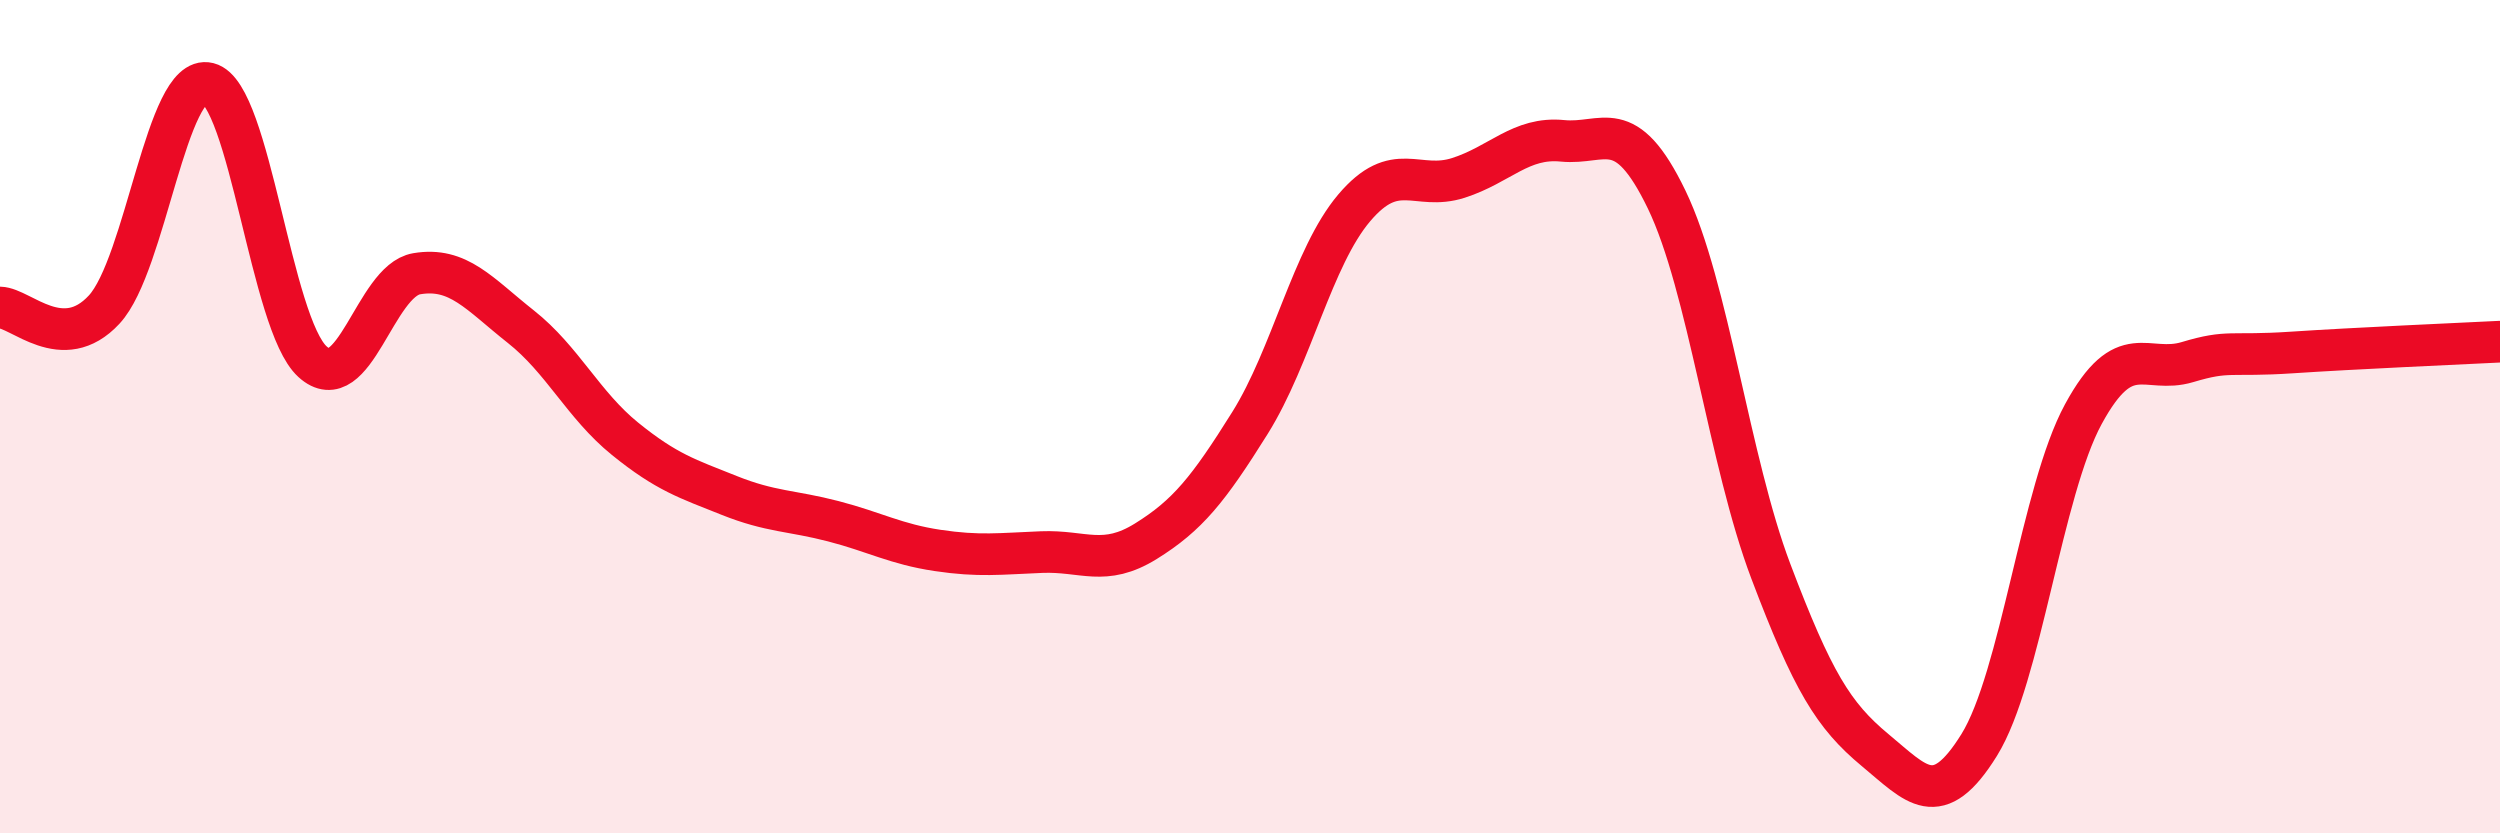
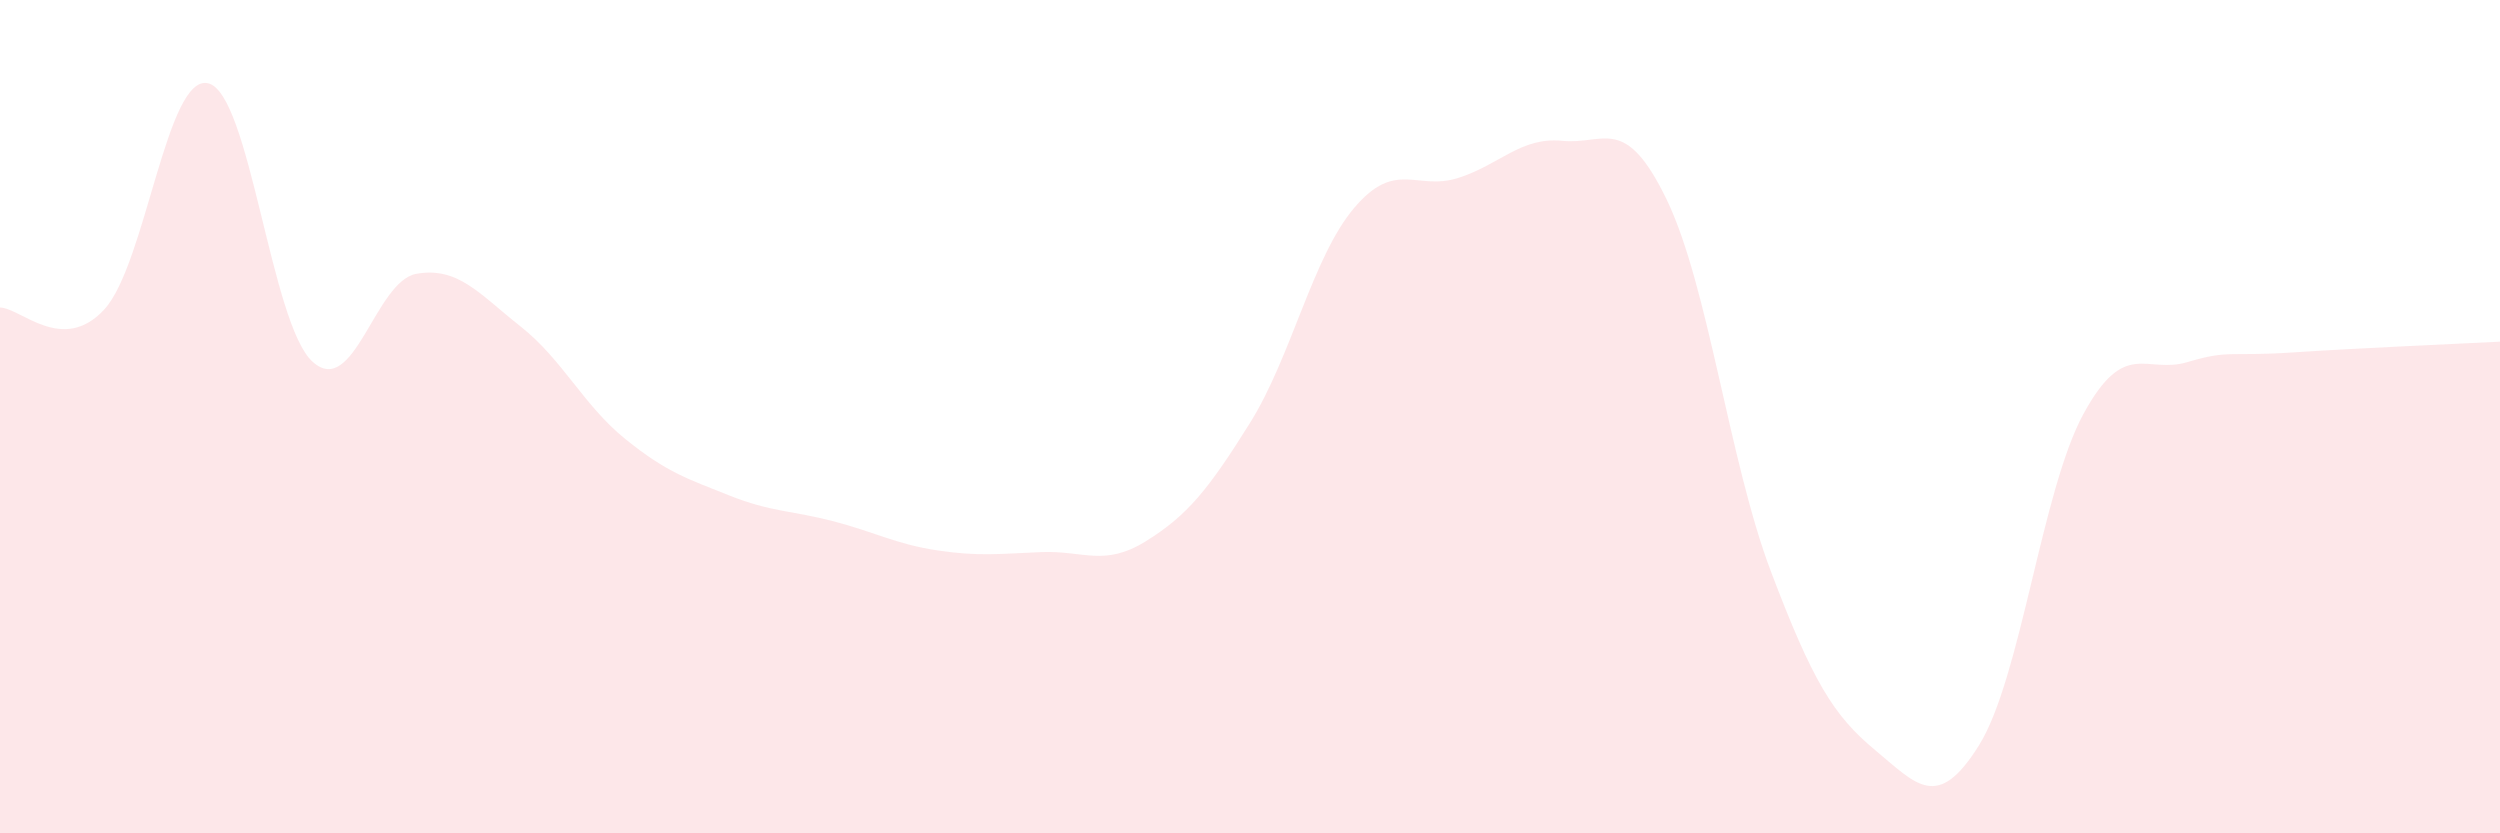
<svg xmlns="http://www.w3.org/2000/svg" width="60" height="20" viewBox="0 0 60 20">
  <path d="M 0,7.38 C 0.5,7.39 1.5,8.51 2.5,7.43 C 3.5,6.35 4,1.75 5,2 C 6,2.25 6.5,7.77 7.5,8.68 C 8.5,9.59 9,6.74 10,6.57 C 11,6.4 11.5,7.05 12.5,7.84 C 13.5,8.63 14,9.72 15,10.53 C 16,11.34 16.5,11.49 17.5,11.89 C 18.5,12.29 19,12.25 20,12.51 C 21,12.77 21.5,13.06 22.5,13.21 C 23.5,13.36 24,13.29 25,13.25 C 26,13.21 26.5,13.61 27.5,12.99 C 28.5,12.37 29,11.75 30,10.15 C 31,8.55 31.5,6.17 32.5,4.99 C 33.5,3.81 34,4.59 35,4.27 C 36,3.95 36.5,3.28 37.5,3.38 C 38.5,3.48 39,2.72 40,4.79 C 41,6.86 41.5,11.07 42.5,13.71 C 43.5,16.35 44,17.17 45,18 C 46,18.83 46.5,19.49 47.5,17.88 C 48.5,16.27 49,11.78 50,9.94 C 51,8.1 51.5,8.99 52.5,8.69 C 53.5,8.39 53.5,8.56 55,8.46 C 56.5,8.36 59,8.25 60,8.2L60 20L0 20Z" fill="#EB0A25" opacity="0.1" stroke-linecap="round" stroke-linejoin="round" />
-   <path d="M 0,7.38 C 0.5,7.39 1.5,8.51 2.5,7.43 C 3.5,6.35 4,1.75 5,2 C 6,2.25 6.5,7.77 7.5,8.68 C 8.5,9.59 9,6.74 10,6.57 C 11,6.4 11.5,7.05 12.5,7.84 C 13.5,8.63 14,9.72 15,10.53 C 16,11.34 16.5,11.49 17.5,11.89 C 18.5,12.29 19,12.25 20,12.51 C 21,12.77 21.5,13.06 22.5,13.21 C 23.5,13.36 24,13.29 25,13.25 C 26,13.21 26.5,13.61 27.5,12.99 C 28.5,12.37 29,11.75 30,10.15 C 31,8.55 31.5,6.17 32.5,4.99 C 33.5,3.81 34,4.59 35,4.27 C 36,3.95 36.5,3.28 37.5,3.38 C 38.5,3.48 39,2.72 40,4.79 C 41,6.86 41.5,11.07 42.5,13.71 C 43.5,16.35 44,17.17 45,18 C 46,18.83 46.5,19.49 47.5,17.88 C 48.5,16.27 49,11.78 50,9.94 C 51,8.1 51.5,8.99 52.5,8.69 C 53.5,8.39 53.5,8.56 55,8.46 C 56.5,8.36 59,8.25 60,8.2" stroke="#EB0A25" stroke-width="1" fill="none" stroke-linecap="round" stroke-linejoin="round" />
</svg>